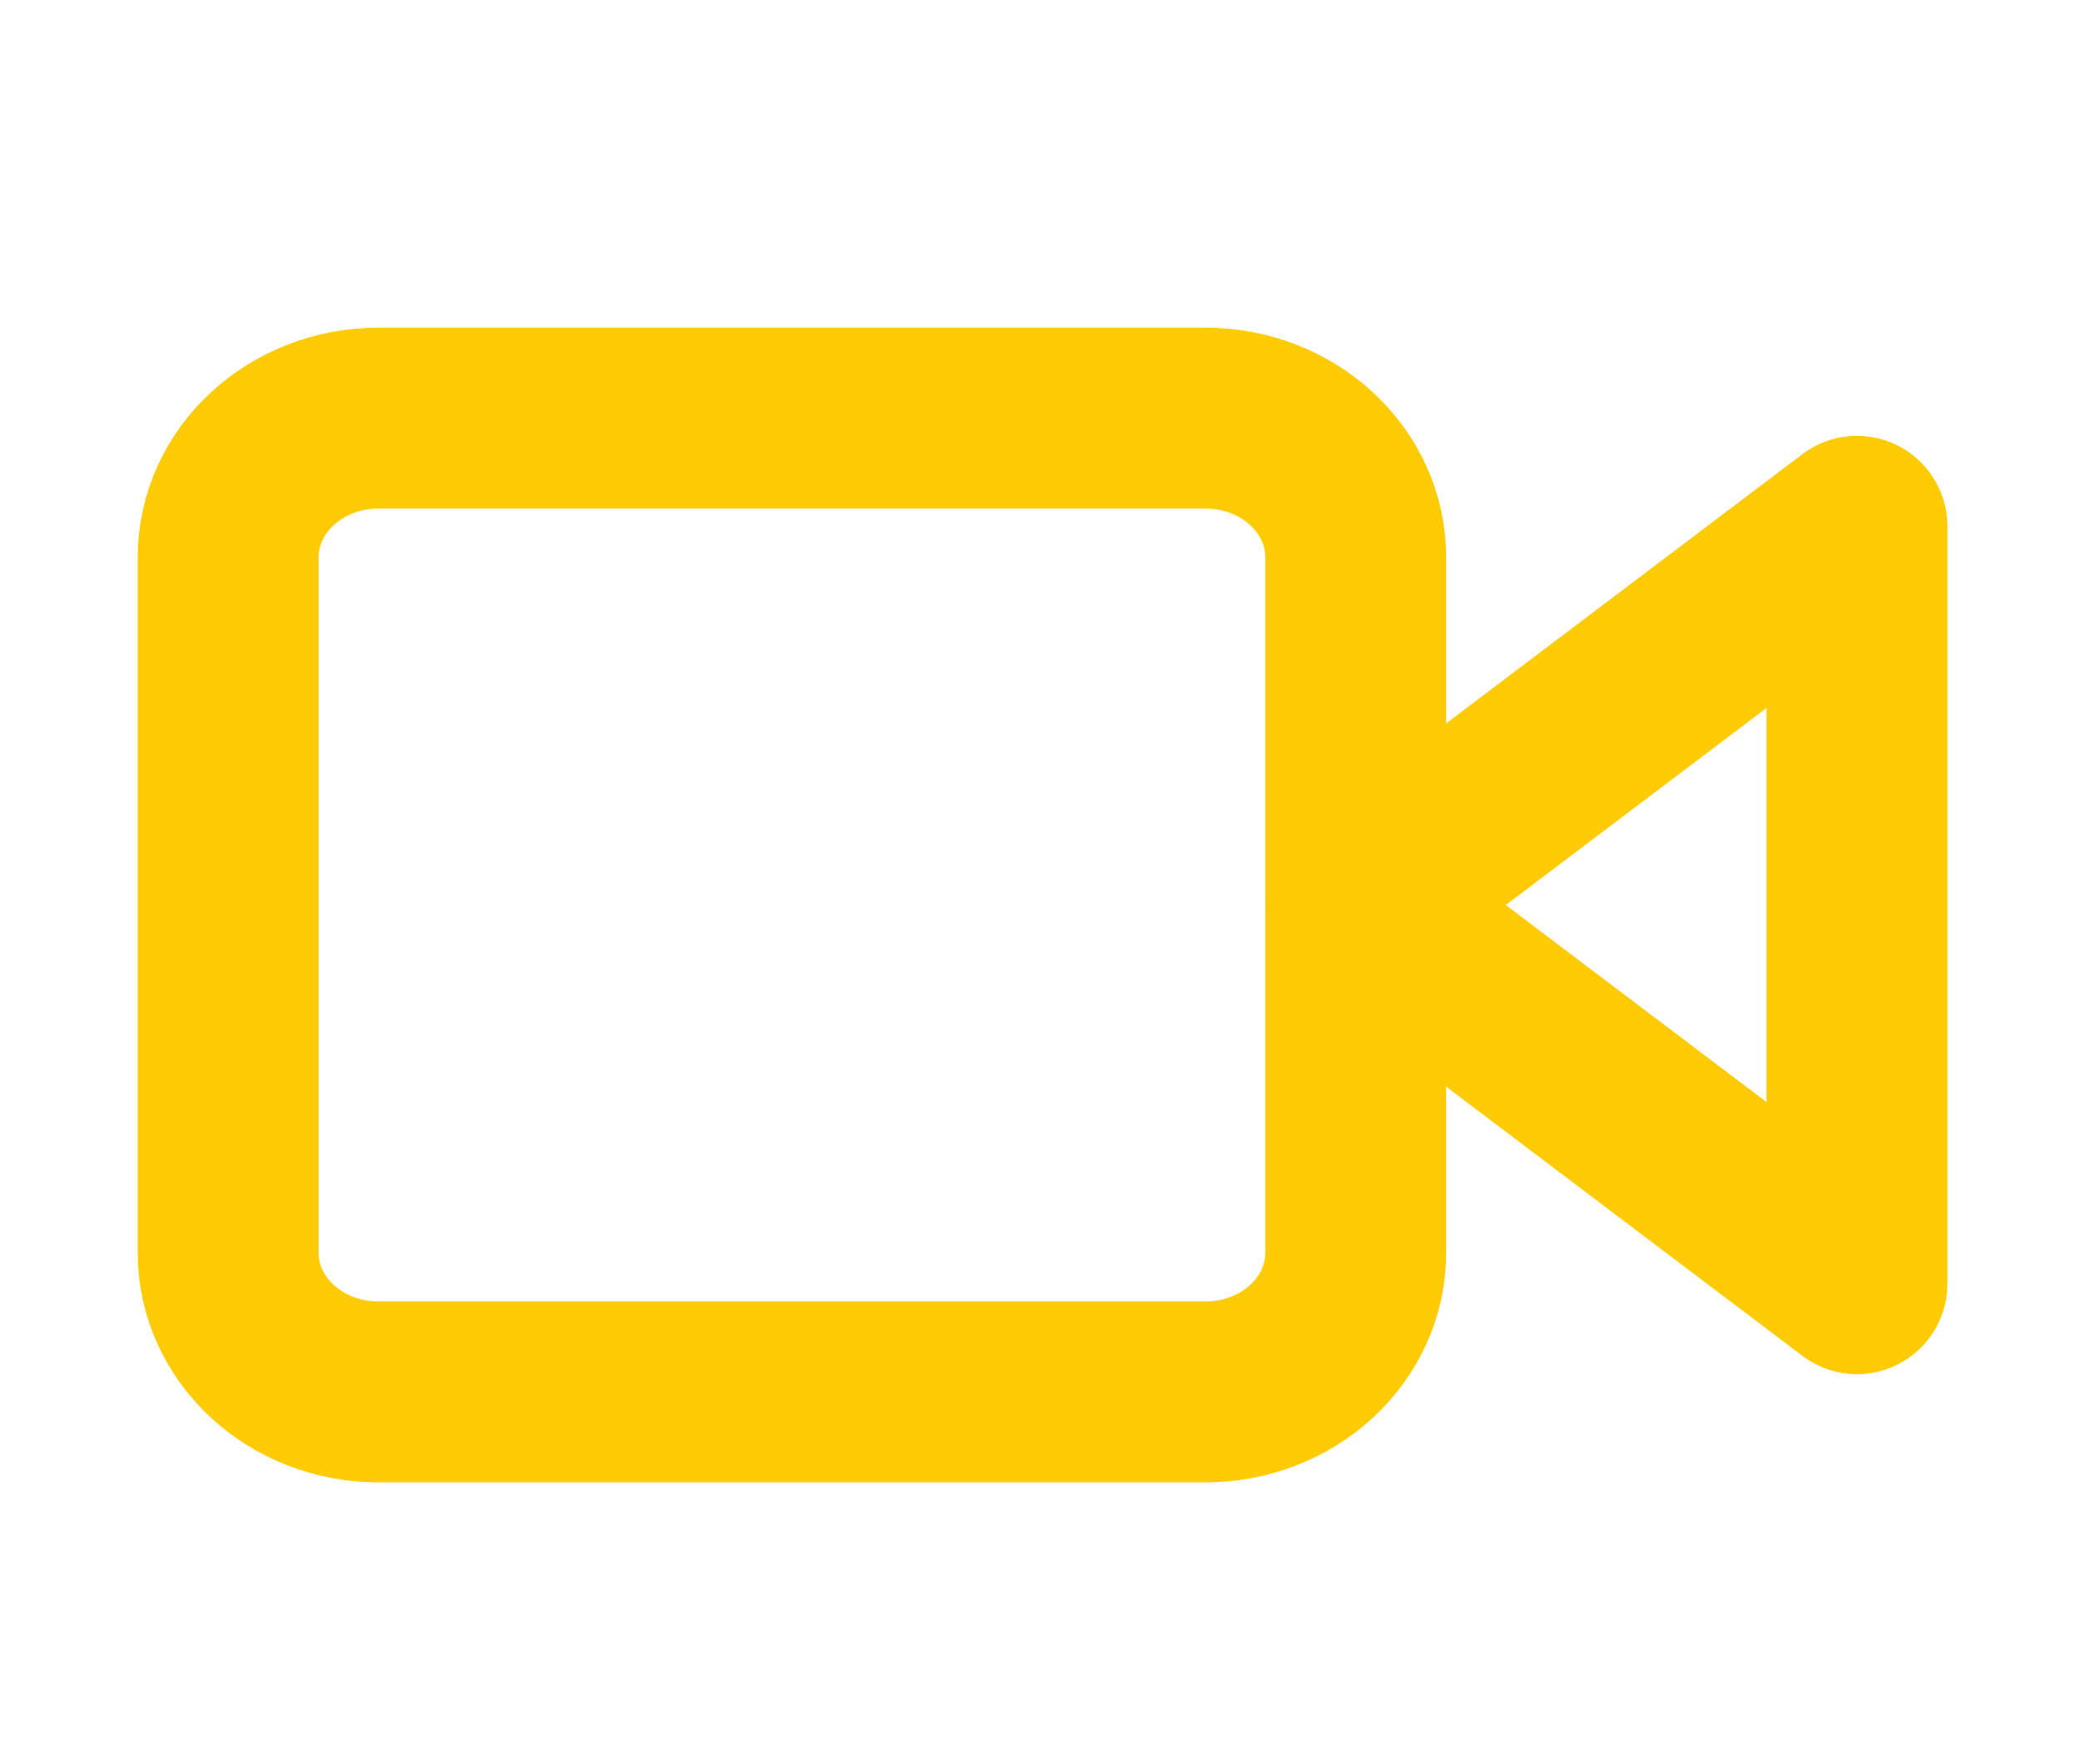
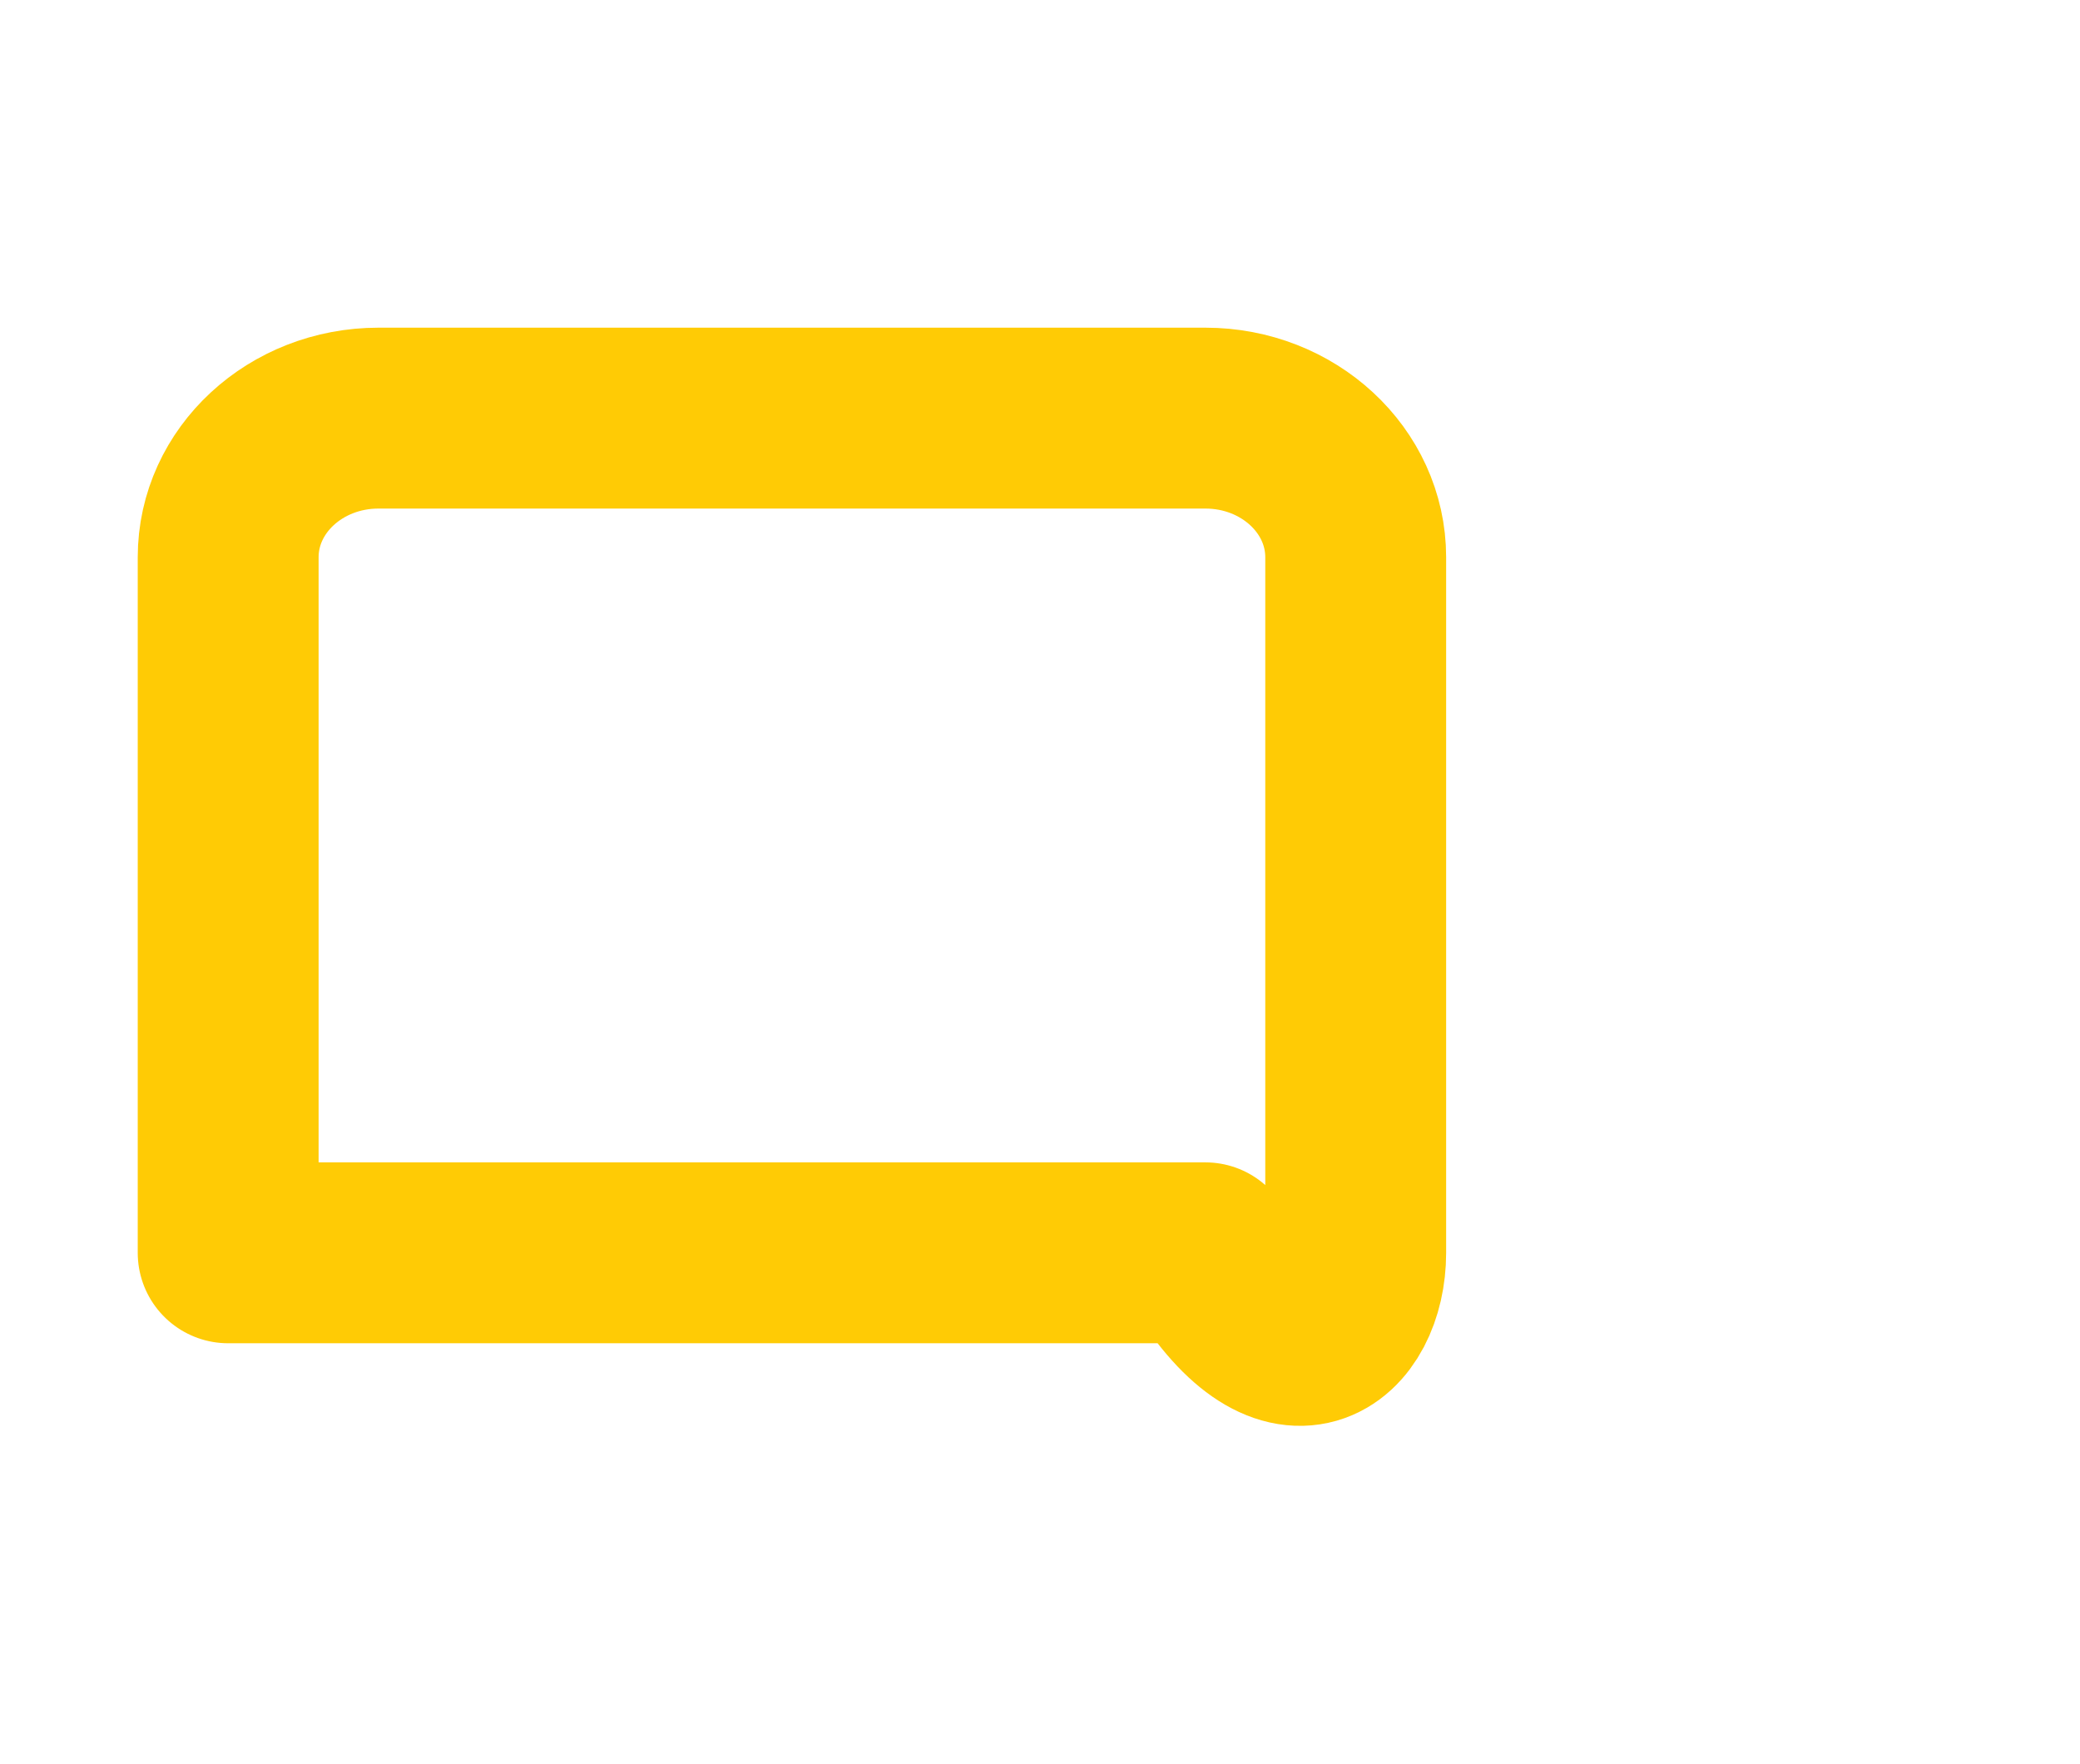
<svg xmlns="http://www.w3.org/2000/svg" width="46" height="39" viewBox="0 0 46 39" fill="none">
-   <path d="M41.067 11.638L29.984 20.013L41.067 28.387V11.638Z" stroke="#FFCB05" stroke-width="4" stroke-linecap="round" stroke-linejoin="round" />
-   <path d="M26.657 9.246H8.371C6.534 9.246 5.046 10.624 5.046 12.323V27.704C5.046 29.403 6.534 30.78 8.371 30.78H26.657C28.493 30.78 29.982 29.403 29.982 27.704V12.323C29.982 10.624 28.493 9.246 26.657 9.246Z" stroke="#FFCB05" stroke-width="4" stroke-linecap="round" stroke-linejoin="round" />
+   <path d="M26.657 9.246H8.371C6.534 9.246 5.046 10.624 5.046 12.323V27.704H26.657C28.493 30.78 29.982 29.403 29.982 27.704V12.323C29.982 10.624 28.493 9.246 26.657 9.246Z" stroke="#FFCB05" stroke-width="4" stroke-linecap="round" stroke-linejoin="round" />
</svg>